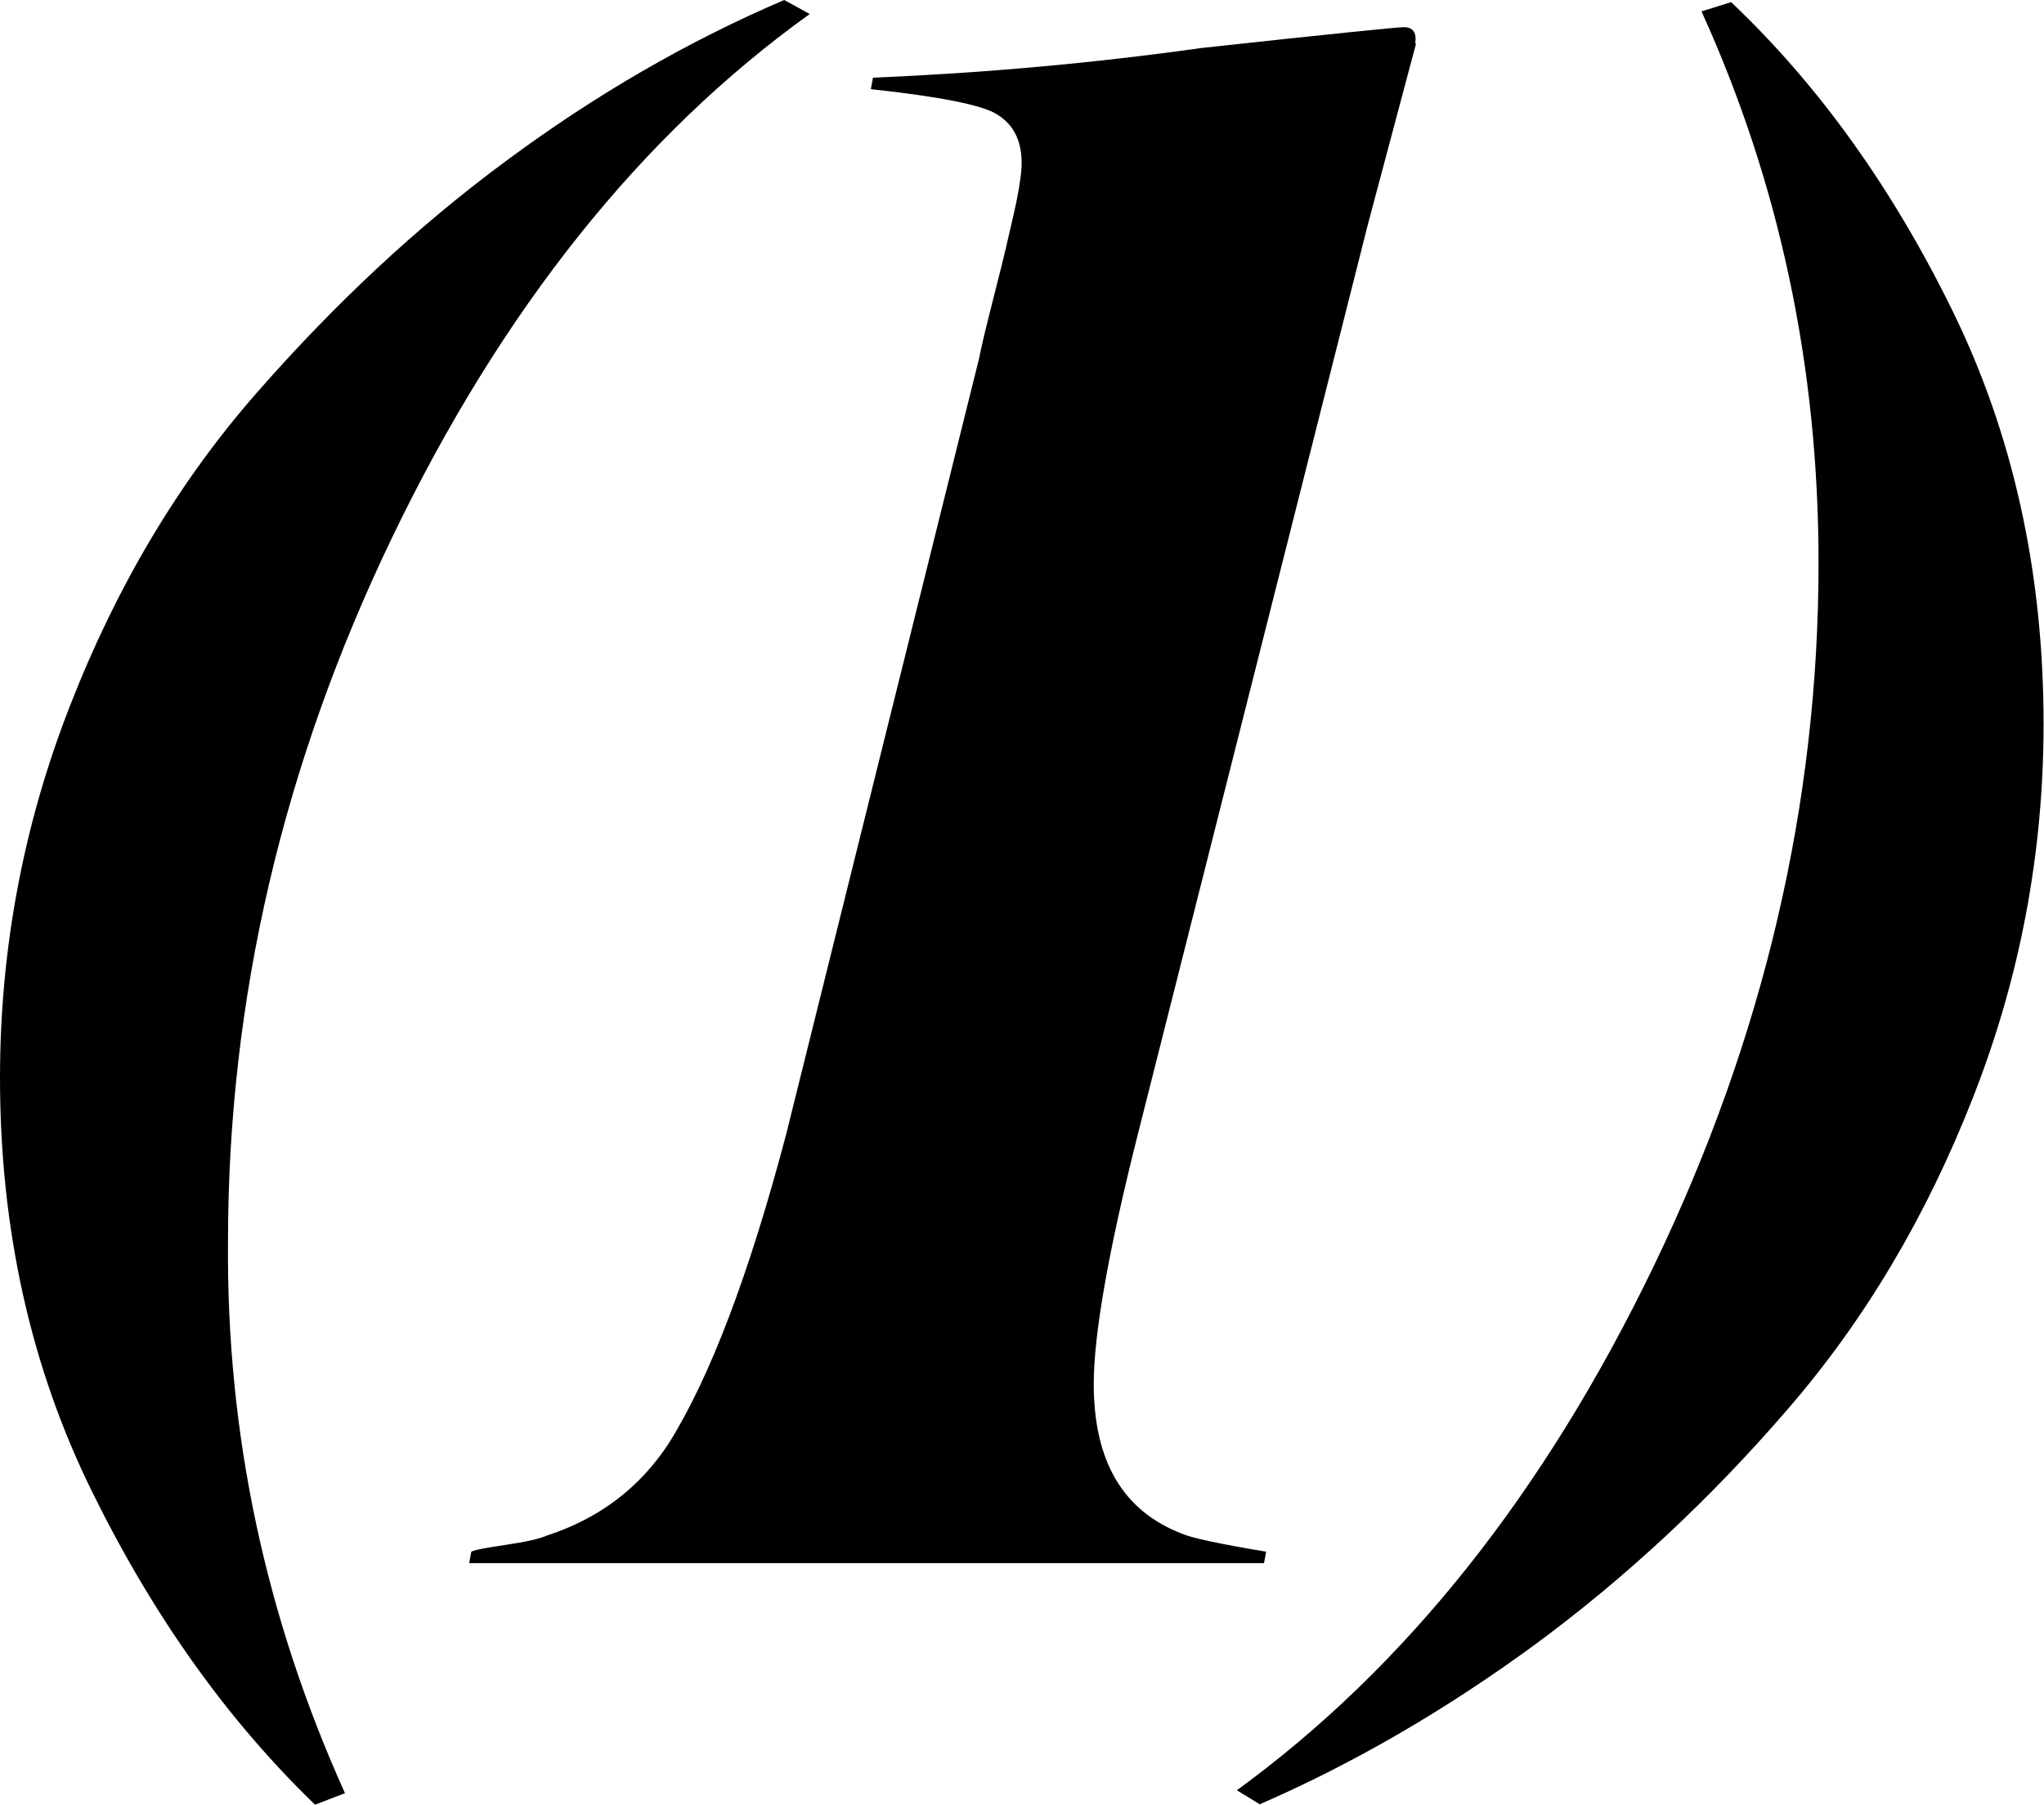
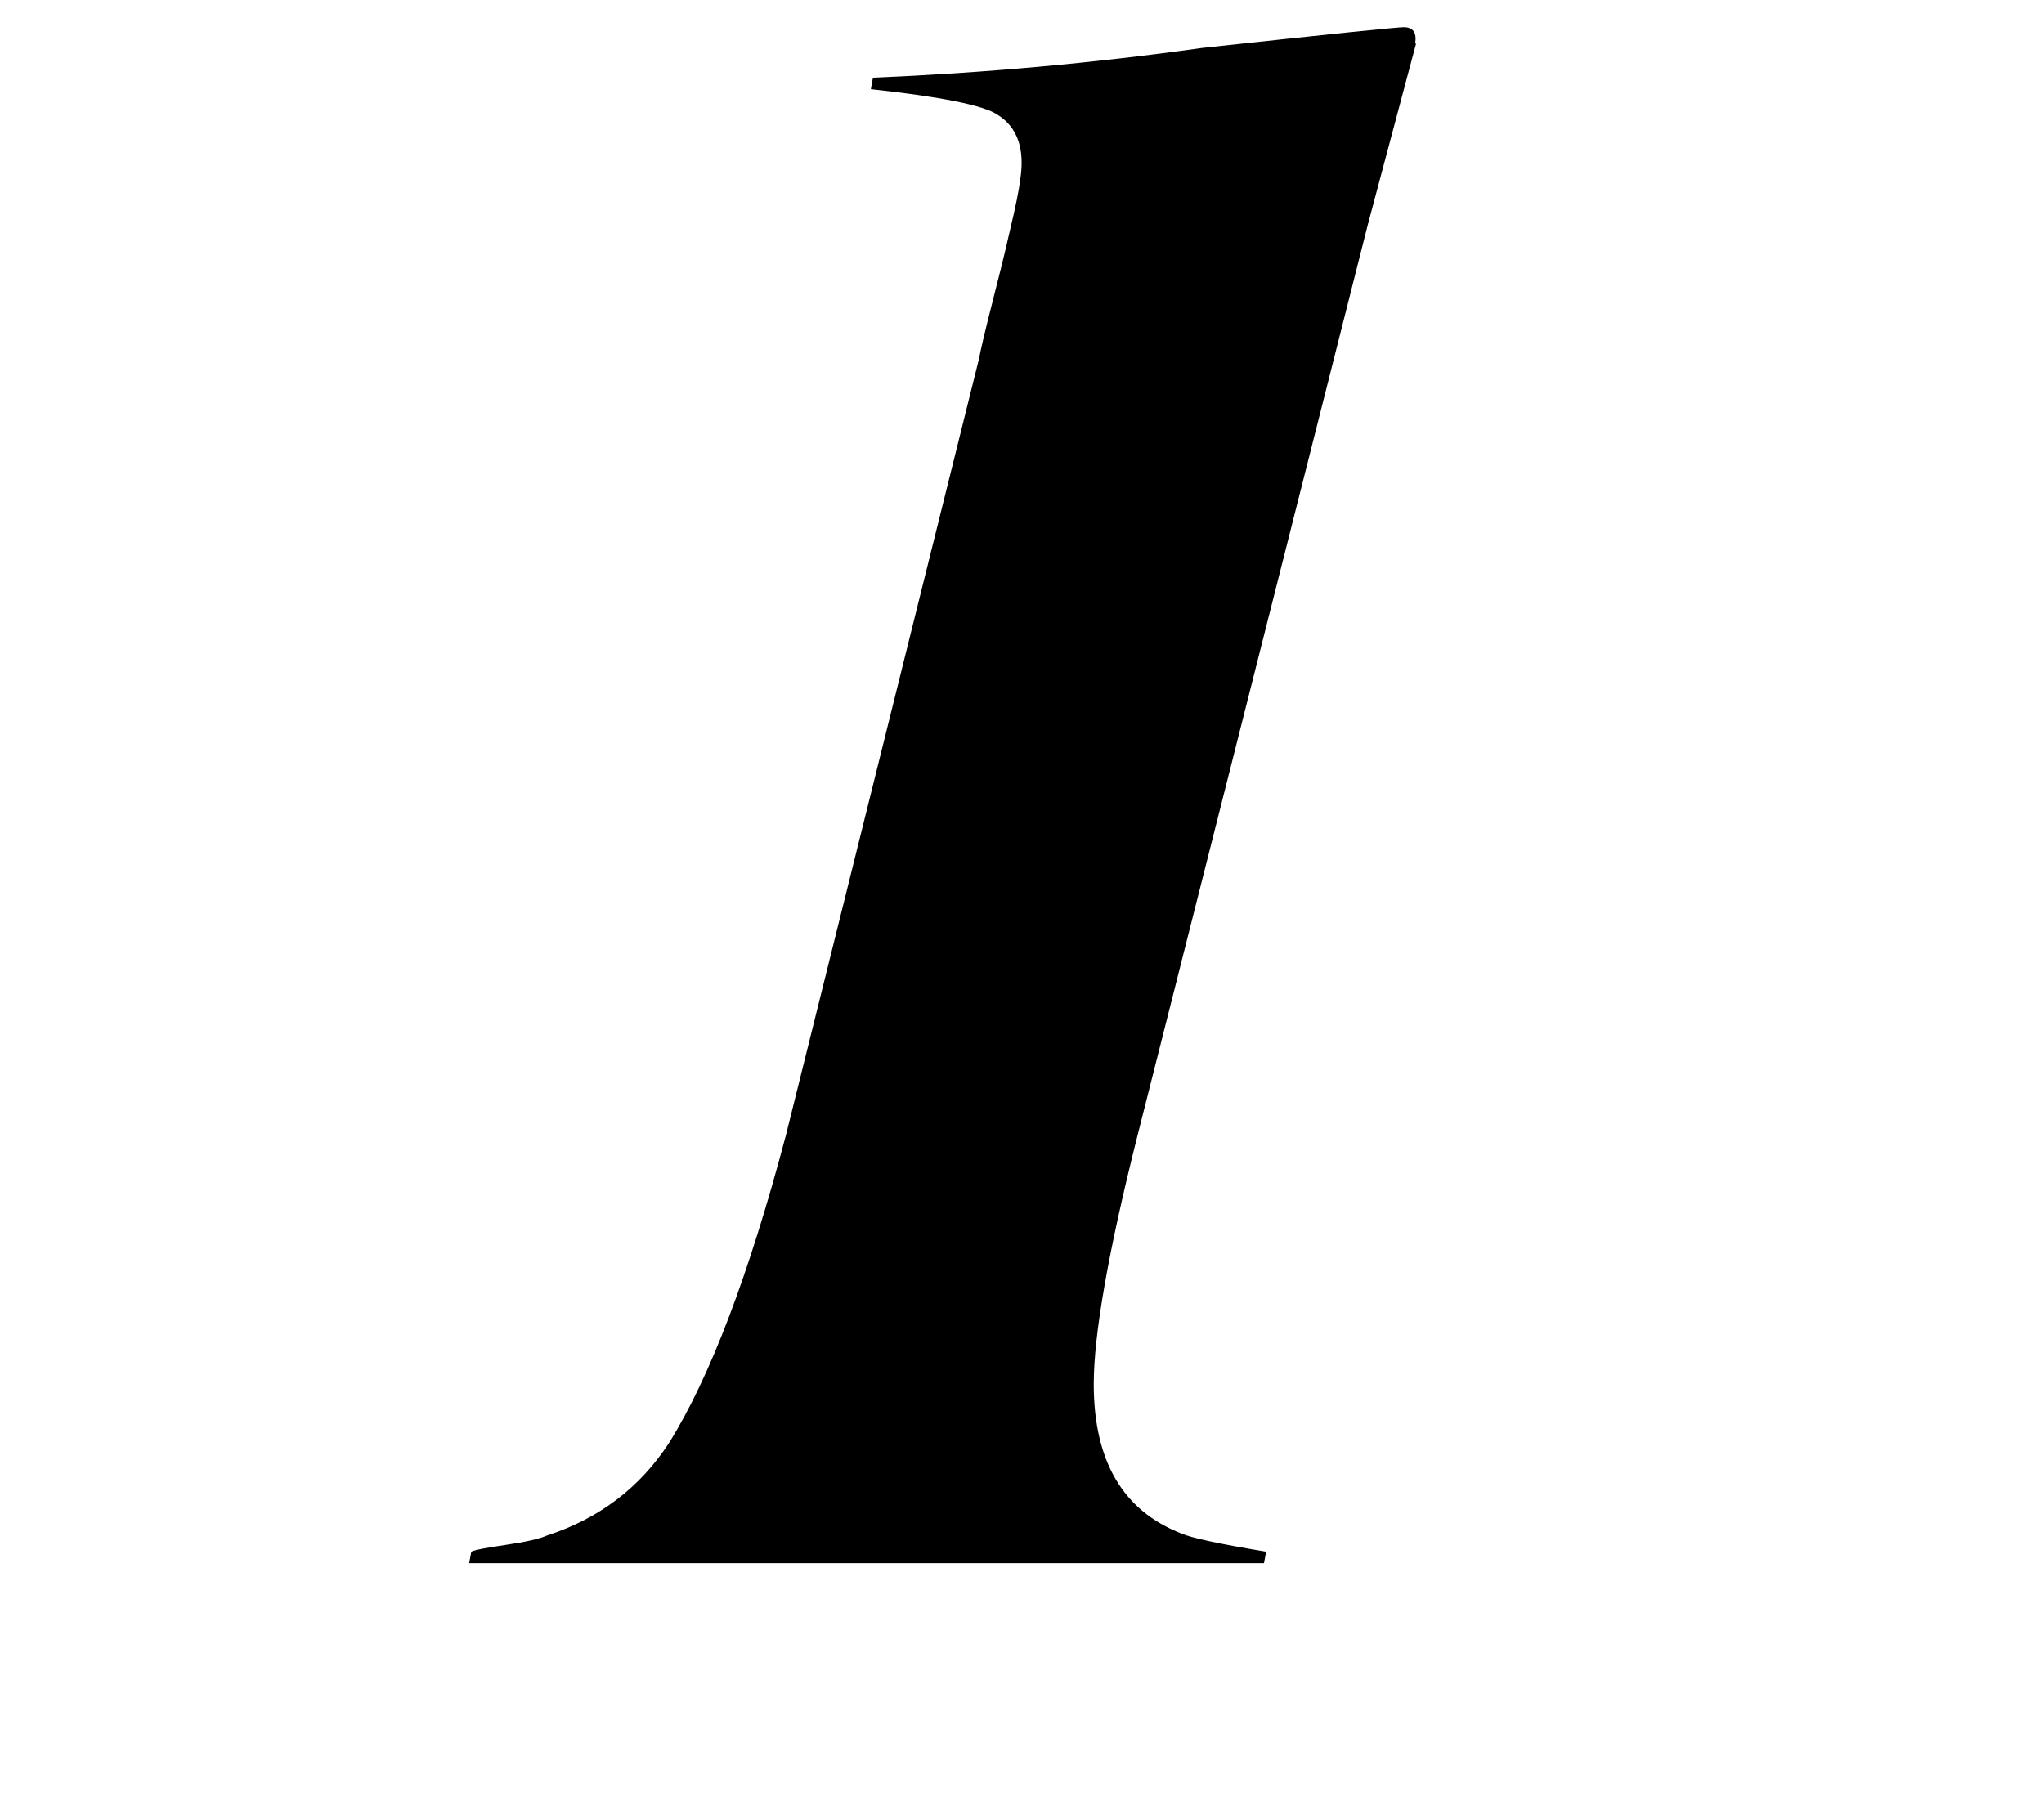
<svg xmlns="http://www.w3.org/2000/svg" id="Layer_2" data-name="Layer 2" viewBox="0 0 48.14 42.51">
  <g id="Layer_1-2" data-name="Layer 1">
    <g>
-       <path d="M8.12,42.24l-.7.27c-2.06-1.99-3.81-4.44-5.25-7.37-1.44-2.92-2.17-6.17-2.17-9.75,0-3.03.55-5.96,1.65-8.77,1.1-2.82,2.56-5.27,4.39-7.36s3.78-3.92,5.88-5.47c2.09-1.55,4.28-2.82,6.55-3.79l.6.33c-3.97,2.85-7.25,6.96-9.83,12.32-2.58,5.36-3.87,10.89-3.87,16.6-.04,4.51.88,8.84,2.76,13Z" />
      <path d="M33.35,1.03l-1.14,4.28-5.42,21.44c-.69,2.74-1.03,4.69-1.03,5.85,0,1.81.68,2.98,2.06,3.52.25.11.92.25,2,.43l-.05.27H11.05l.05-.27c.07-.04.34-.09.81-.16.47-.07.79-.14.97-.22,1.23-.4,2.18-1.12,2.87-2.17.97-1.55,1.89-3.97,2.76-7.26l4.55-18.3c.04-.22.14-.64.3-1.27.16-.63.31-1.22.43-1.76.13-.54.21-.94.24-1.19.11-.72-.07-1.23-.54-1.52-.33-.22-1.32-.42-2.98-.6l.05-.27c2.6-.11,5.18-.34,7.74-.7,3.03-.33,4.62-.49,4.76-.49.22,0,.31.13.27.38Z" />
-       <path d="M40.07.27l.7-.22c2.06,1.95,3.8,4.38,5.22,7.28s2.14,6.15,2.14,9.72c0,3.03-.55,5.96-1.65,8.77-1.1,2.82-2.56,5.28-4.39,7.39-1.82,2.11-3.79,3.94-5.9,5.5-2.11,1.55-4.29,2.82-6.52,3.79l-.54-.33c3.97-2.89,7.25-7.01,9.83-12.37s3.87-10.87,3.87-16.54c0-4.62-.92-8.95-2.76-13Z" />
    </g>
  </g>
</svg>